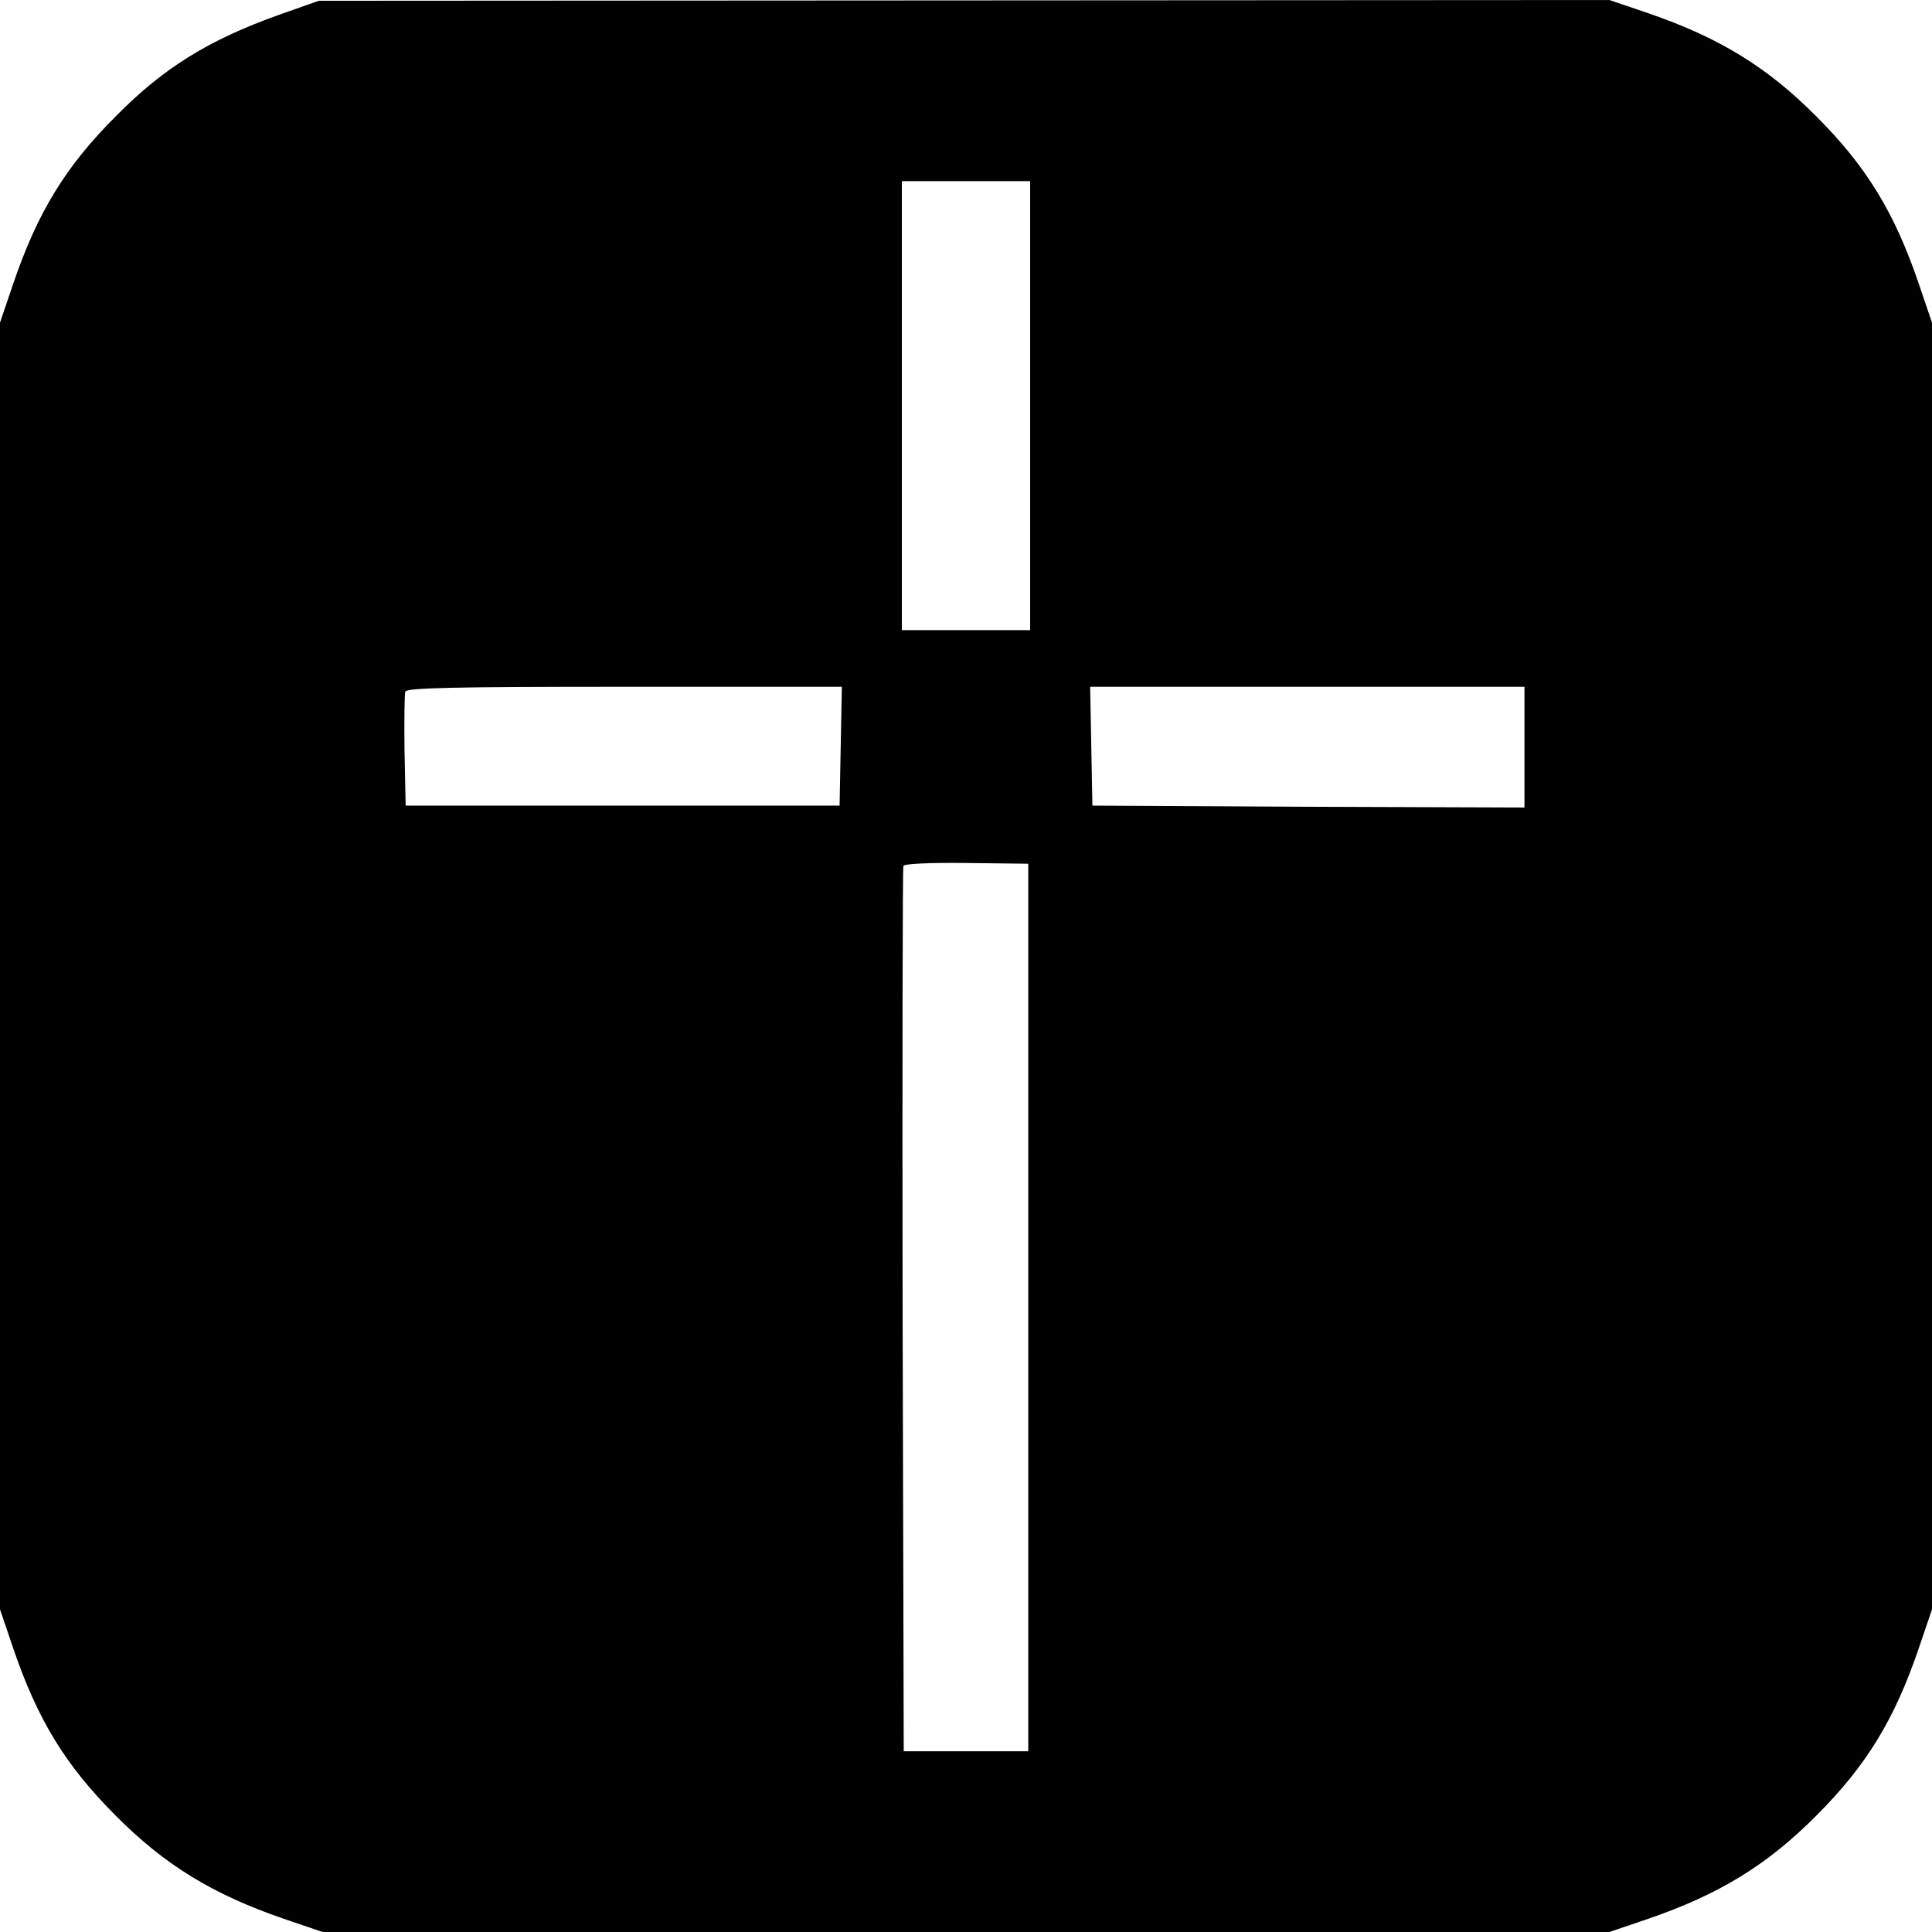
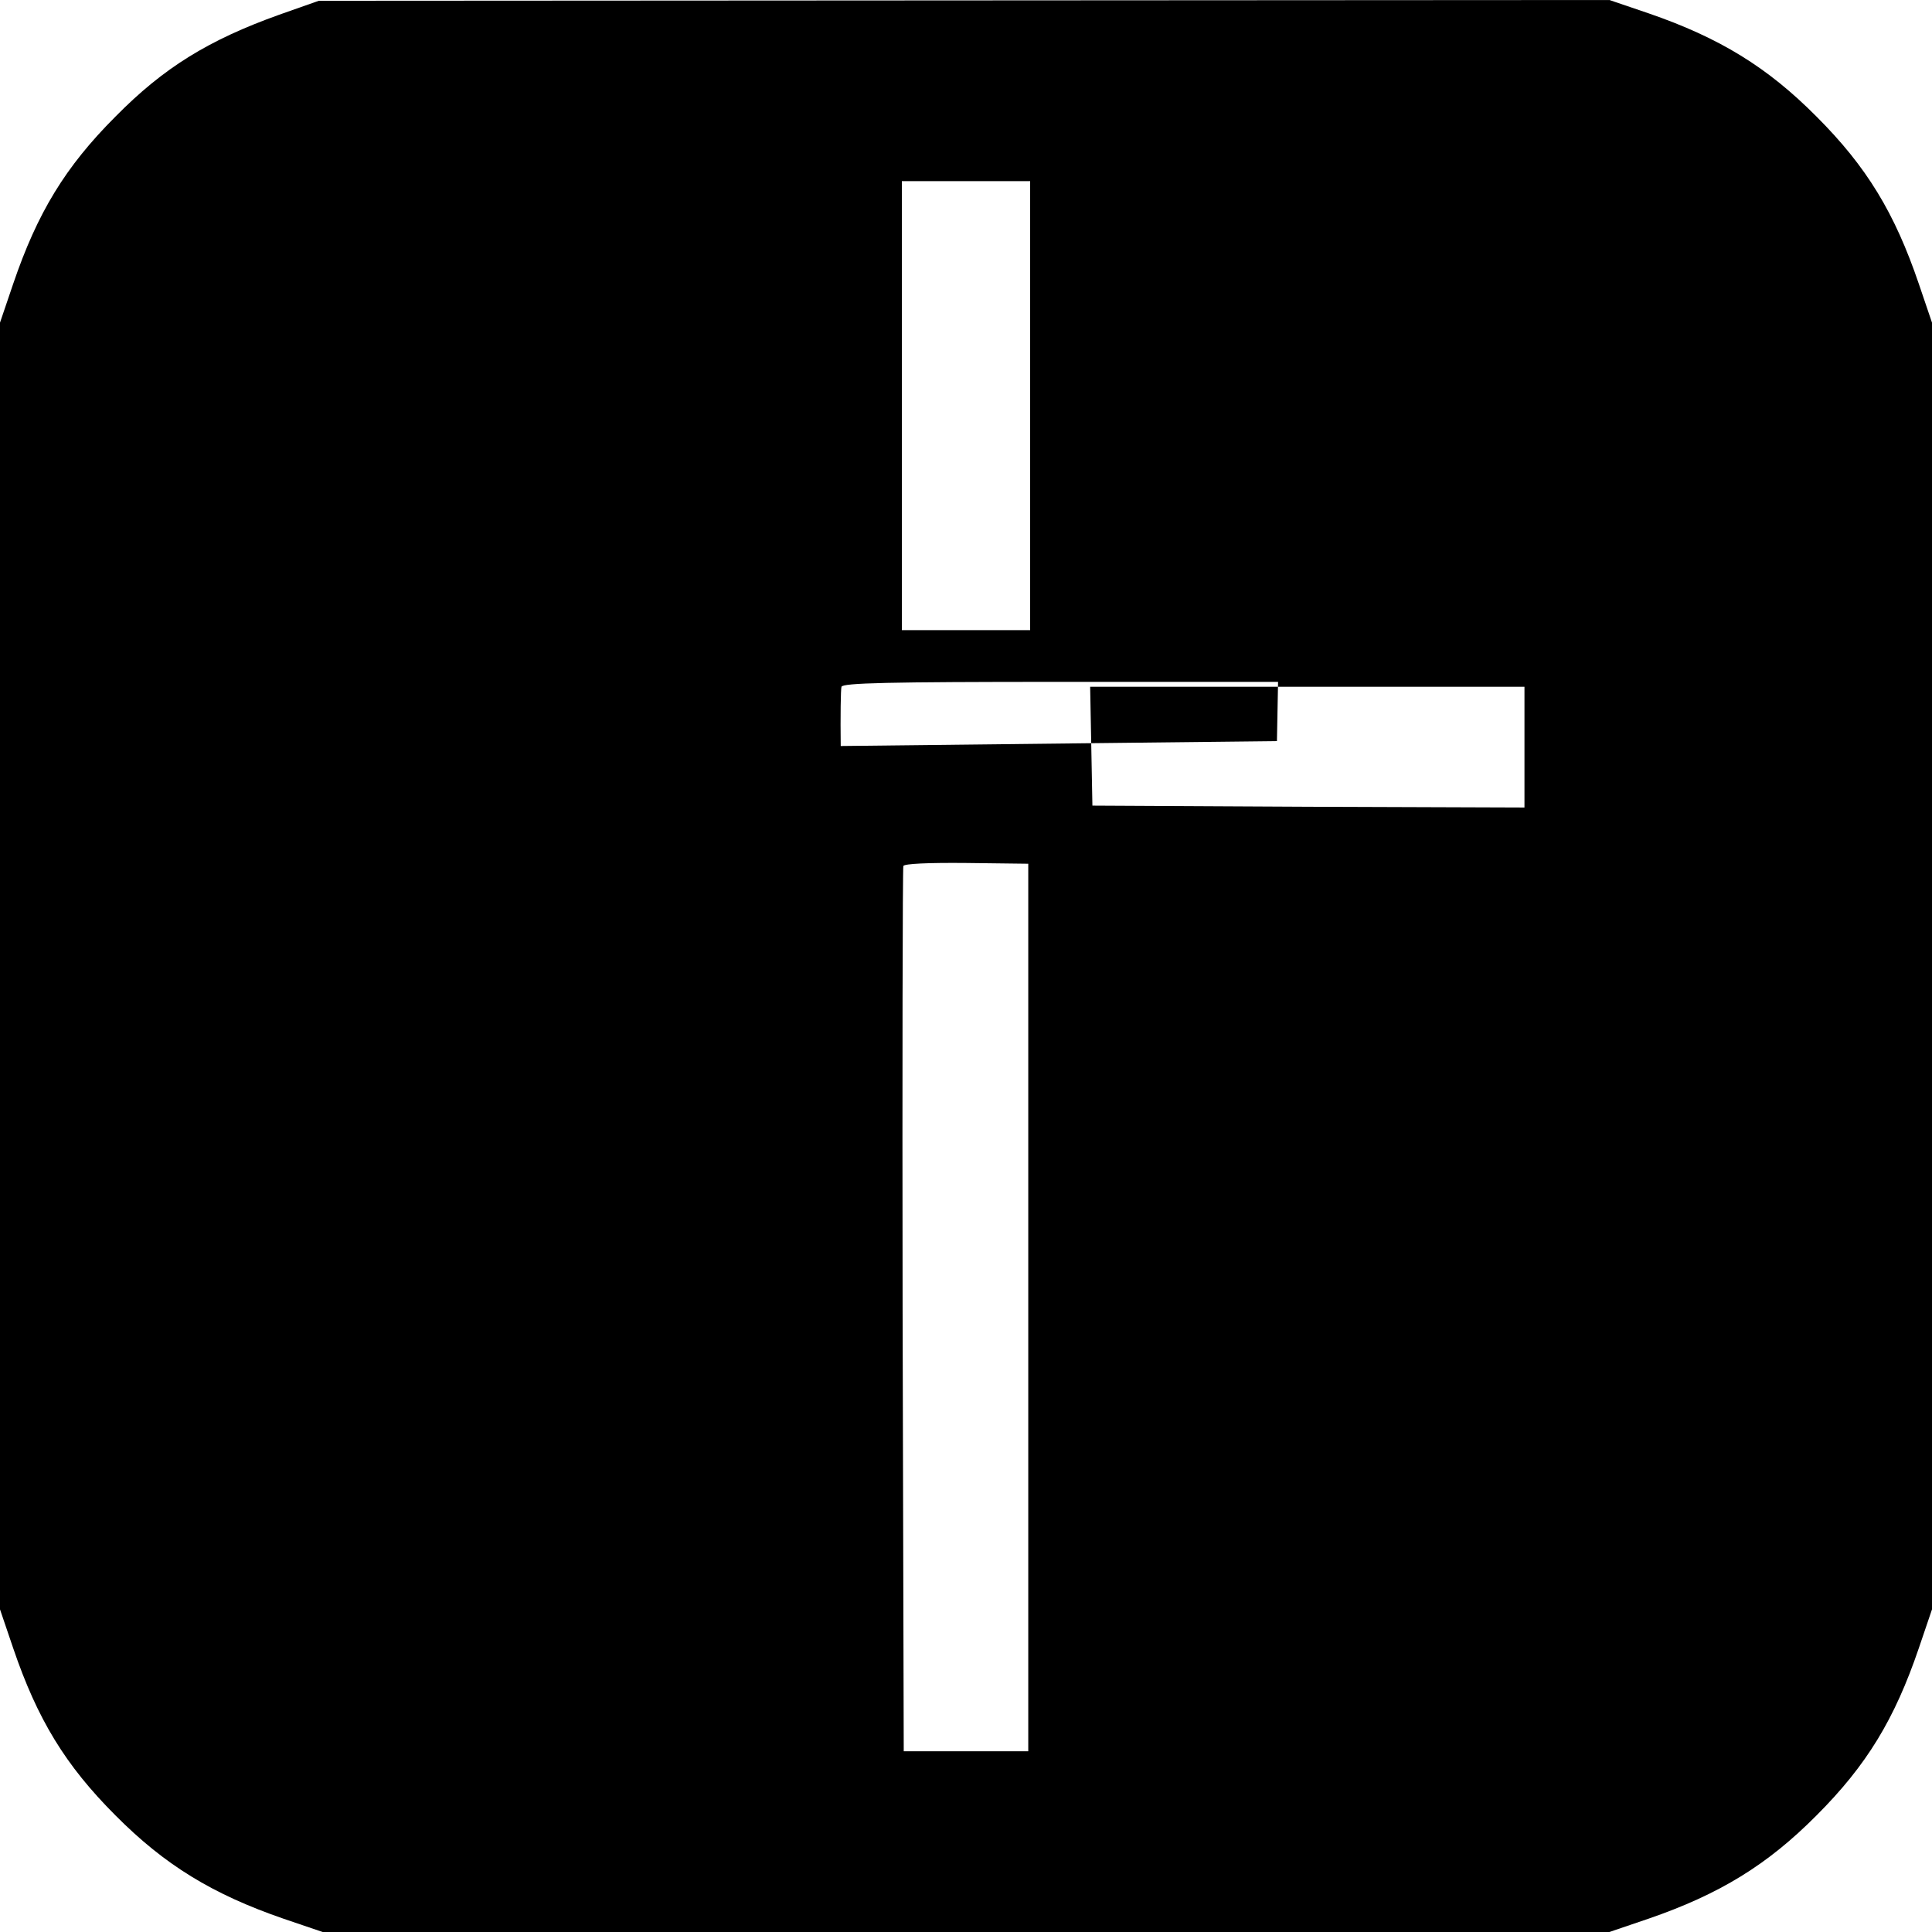
<svg xmlns="http://www.w3.org/2000/svg" version="1.0" width="512pt" height="512pt" viewBox="0 0 512 512" preserveAspectRatio="xMidYMid meet">
  <g transform="translate(0,512) scale(0.1,-0.1)" fill="#000000" stroke="none">
-     <path d="M740 5081 c-187 -67 -306 -140 -434 -270 -133 -133 -207 -255 -271 -443 l-35 -103 0 -1705 0 -1705 35 -103 c64 -188 138 -310 271 -443 130 -131 257 -209 446 -274 l103 -35 1705 0 1705 0 103 35 c189 65 316 143 446 274 133 133 207 255 271 443 l35 103 0 1705 0 1705 -35 103 c-64 188 -138 310 -271 443 -130 131 -257 209 -446 274 l-103 35 -1710 -1 -1710 -1 -105 -37z m1990 -1036 l0 -595 -170 0 -170 0 0 595 0 595 170 0 170 0 0 -595z m-502 -902 l-3 -158 -575 0 -575 0 -3 145 c-1 79 0 150 2 157 4 10 119 13 581 13 l576 0 -3 -157z m1812 -3 l0 -160 -572 2 -573 3 -3 158 -3 157 576 0 575 0 0 -160z m-1315 -1485 l0 -1176 -165 0 -165 0 -3 1168 c-1 642 0 1173 2 1178 2 6 65 9 167 8 l164 -2 0 -1176z" />
+     <path d="M740 5081 c-187 -67 -306 -140 -434 -270 -133 -133 -207 -255 -271 -443 l-35 -103 0 -1705 0 -1705 35 -103 c64 -188 138 -310 271 -443 130 -131 257 -209 446 -274 l103 -35 1705 0 1705 0 103 35 c189 65 316 143 446 274 133 133 207 255 271 443 l35 103 0 1705 0 1705 -35 103 c-64 188 -138 310 -271 443 -130 131 -257 209 -446 274 l-103 35 -1710 -1 -1710 -1 -105 -37z m1990 -1036 l0 -595 -170 0 -170 0 0 595 0 595 170 0 170 0 0 -595z m-502 -902 c-1 79 0 150 2 157 4 10 119 13 581 13 l576 0 -3 -157z m1812 -3 l0 -160 -572 2 -573 3 -3 158 -3 157 576 0 575 0 0 -160z m-1315 -1485 l0 -1176 -165 0 -165 0 -3 1168 c-1 642 0 1173 2 1178 2 6 65 9 167 8 l164 -2 0 -1176z" />
  </g>
</svg>